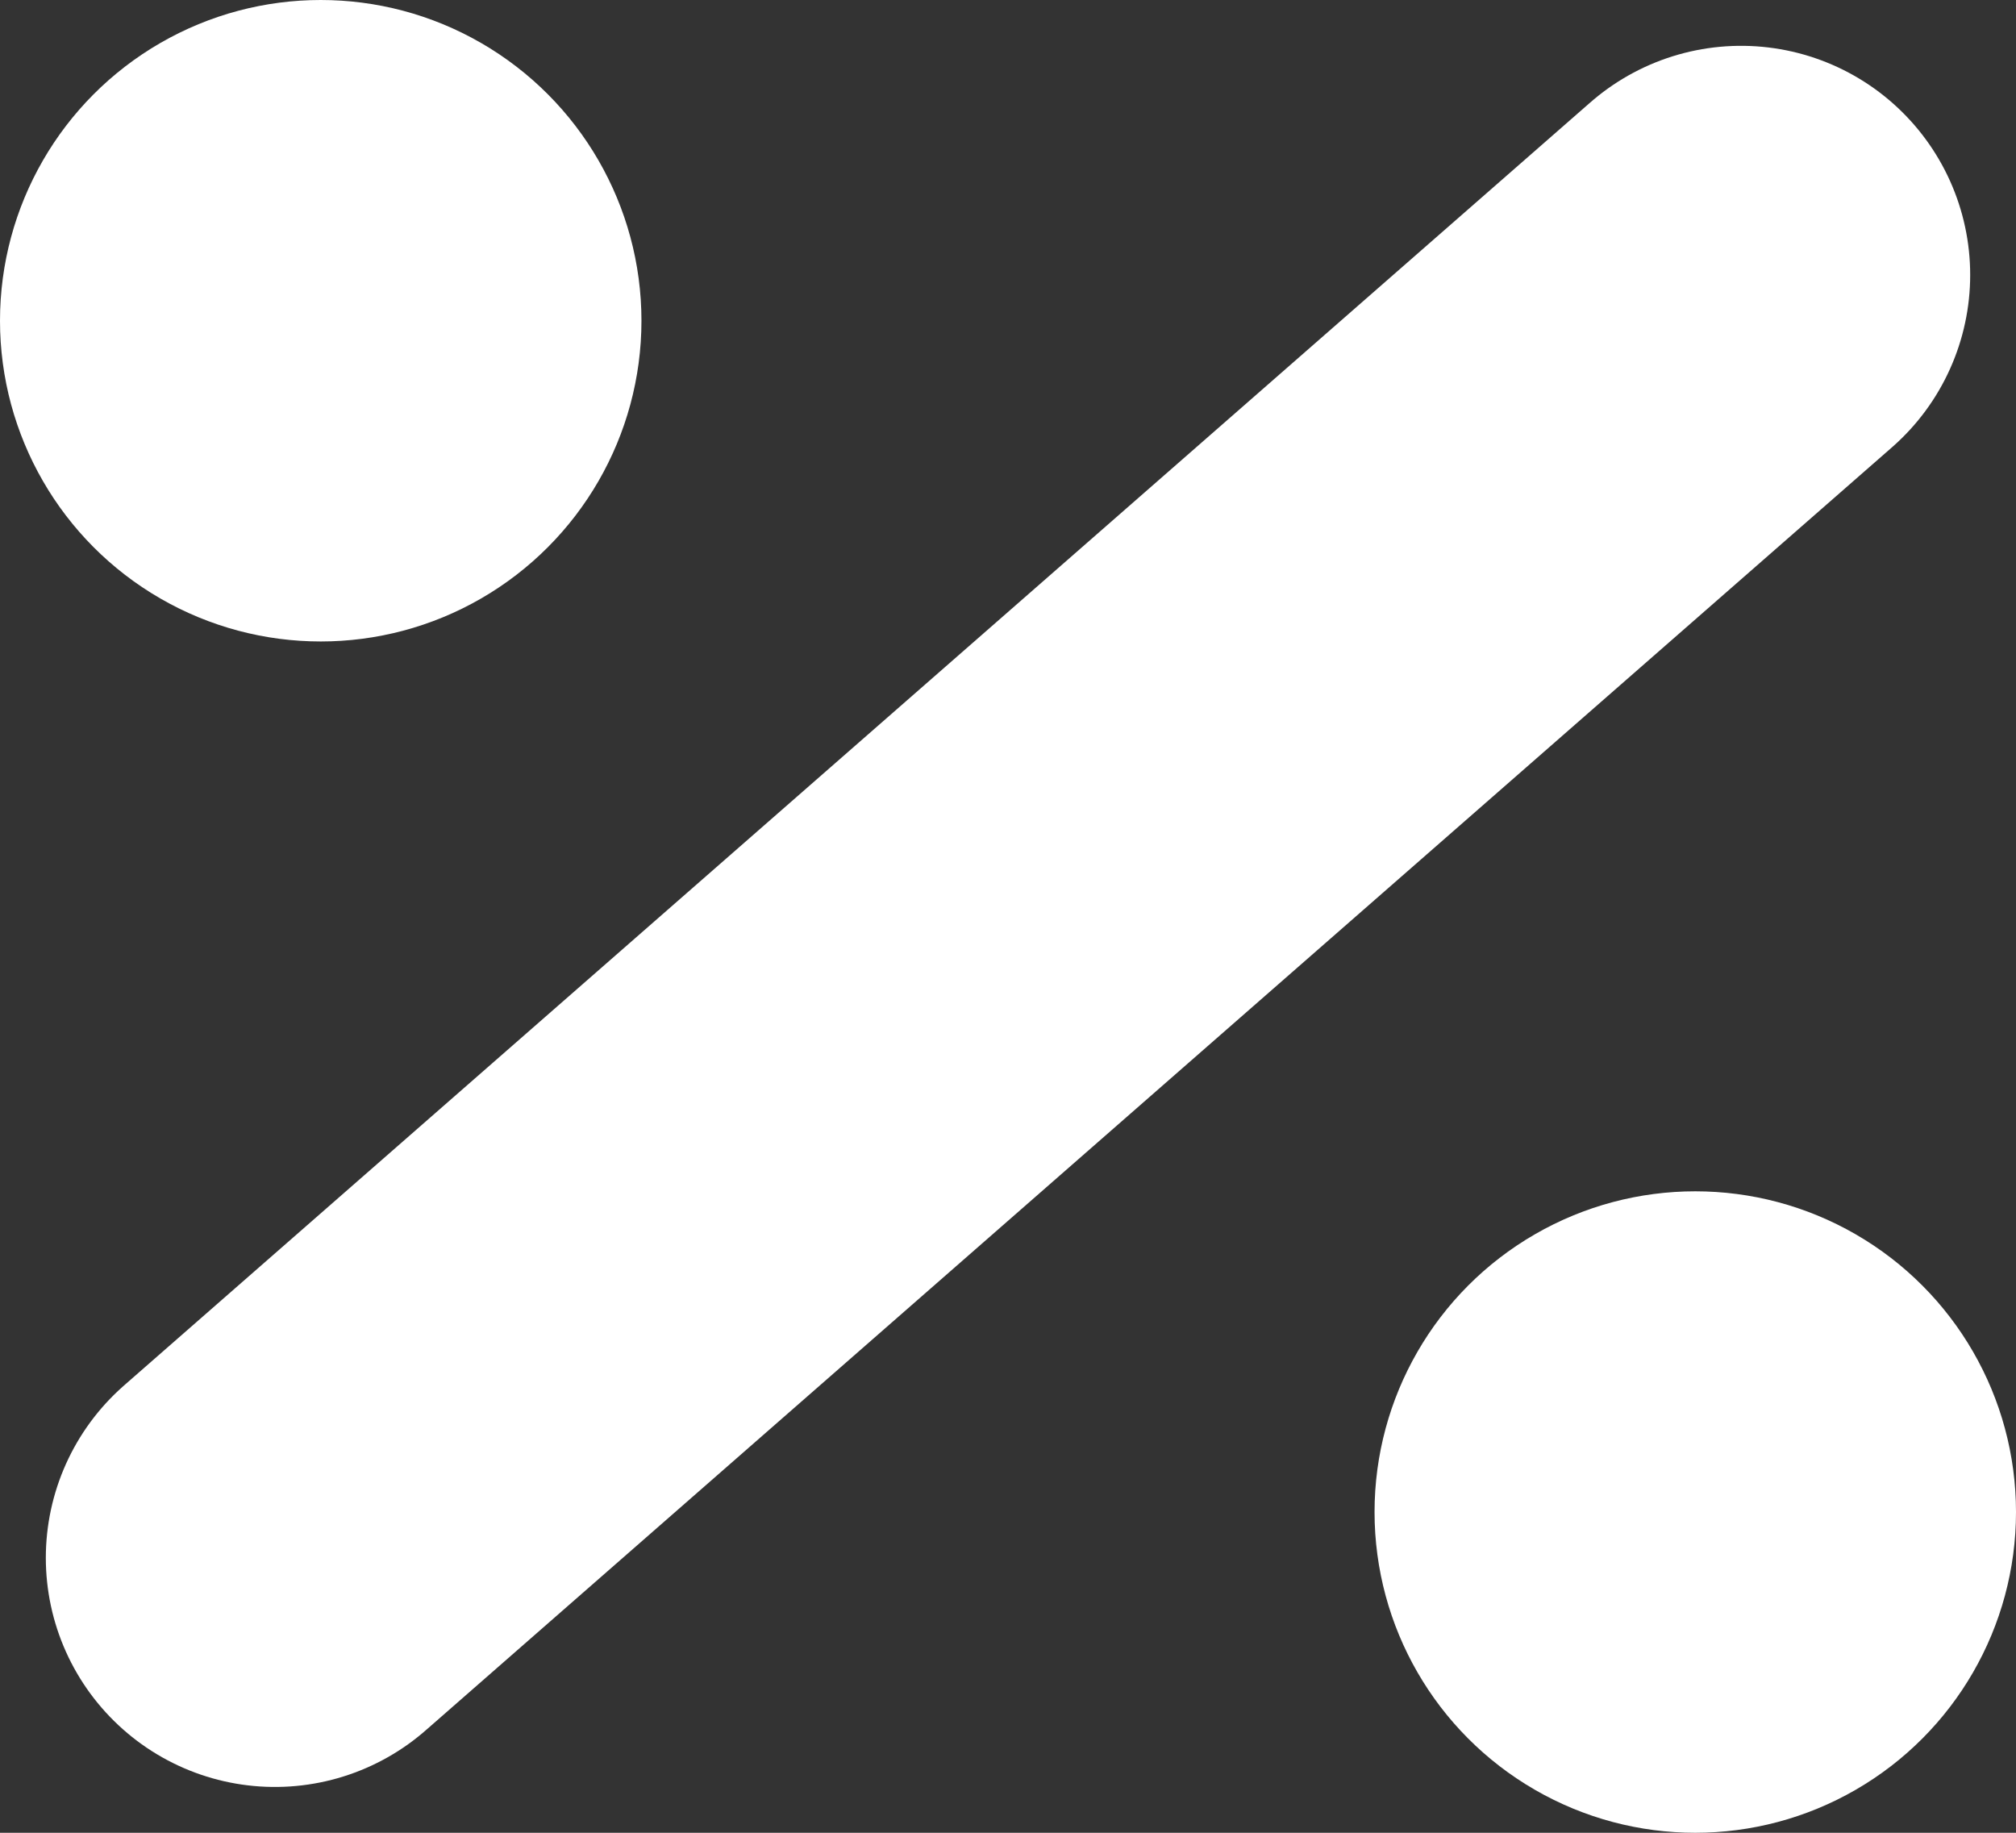
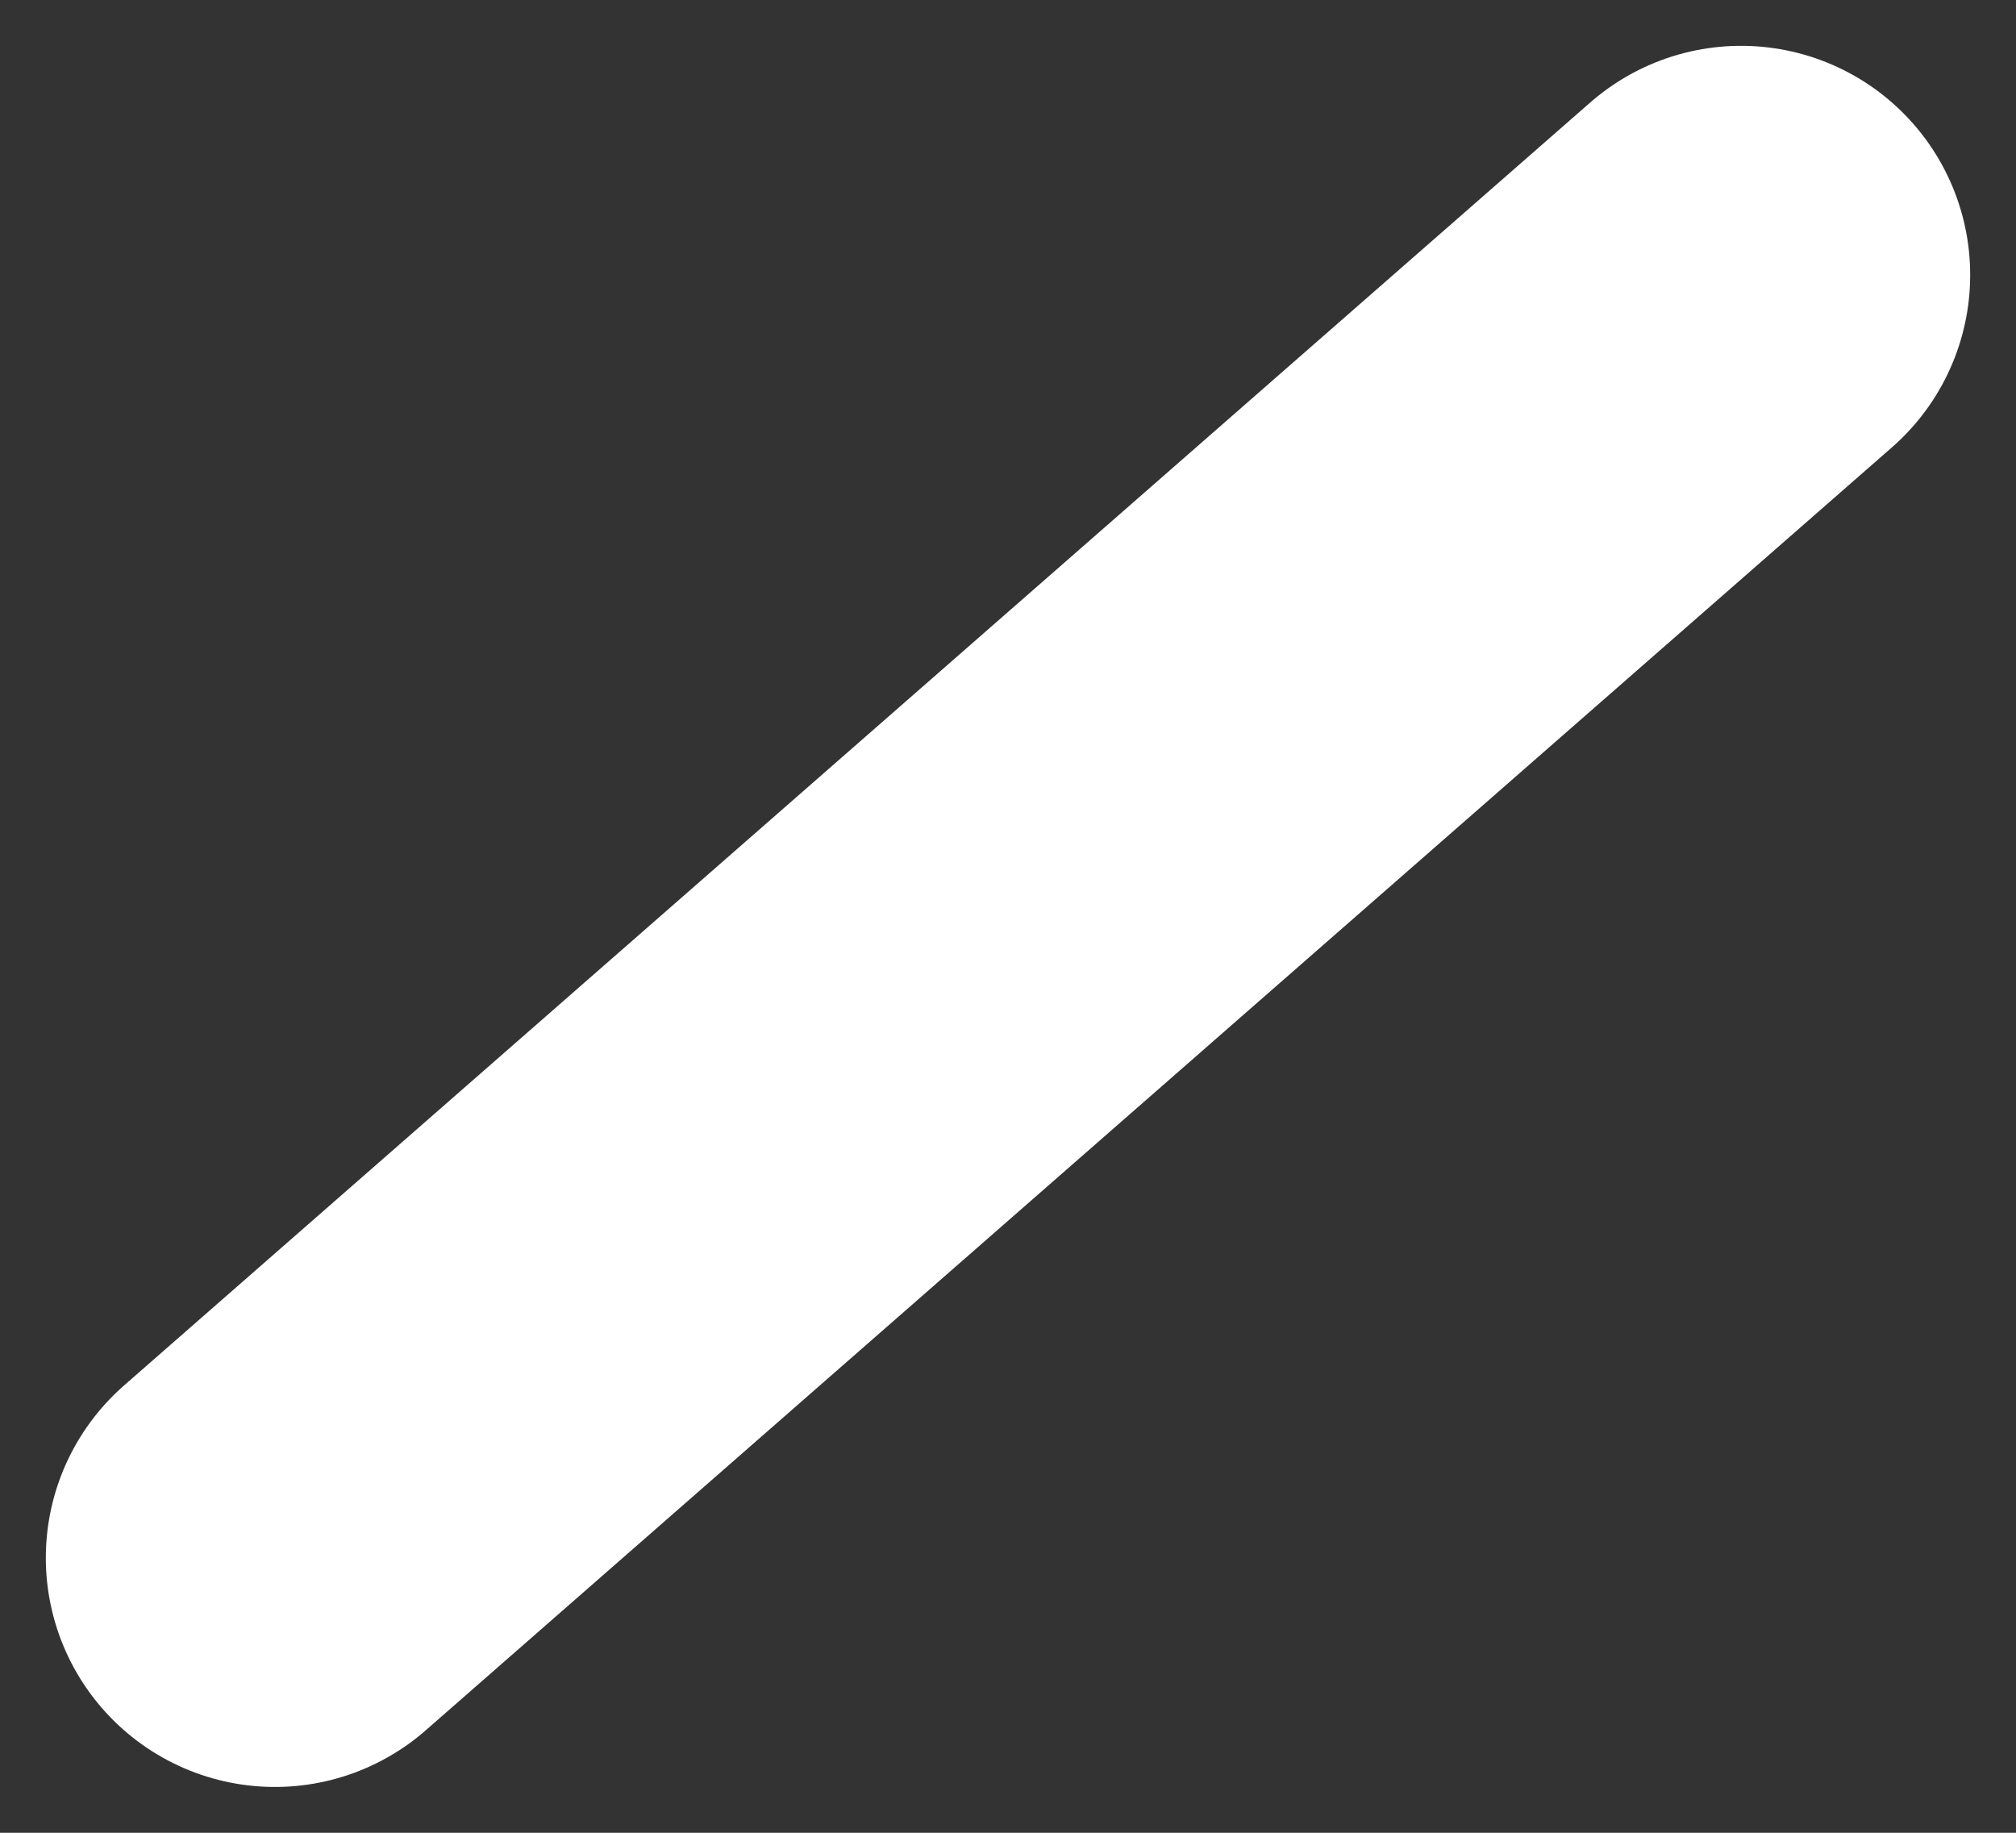
<svg xmlns="http://www.w3.org/2000/svg" width="22" height="20" viewBox="0 0 22 20" fill="none">
  <rect x="0" y="0" width="22" height="20" fill="#333333" stroke="none" />
  <path d="M3 17L19 3" stroke="white" stroke-width="5" stroke-miterlimit="10" stroke-linecap="round" stroke-linejoin="round" />
-   <circle cx="3.5" cy="3.5" r="3.5" fill="white" />
-   <circle cx="18.5" cy="16.5" r="3.5" fill="white" />
</svg>